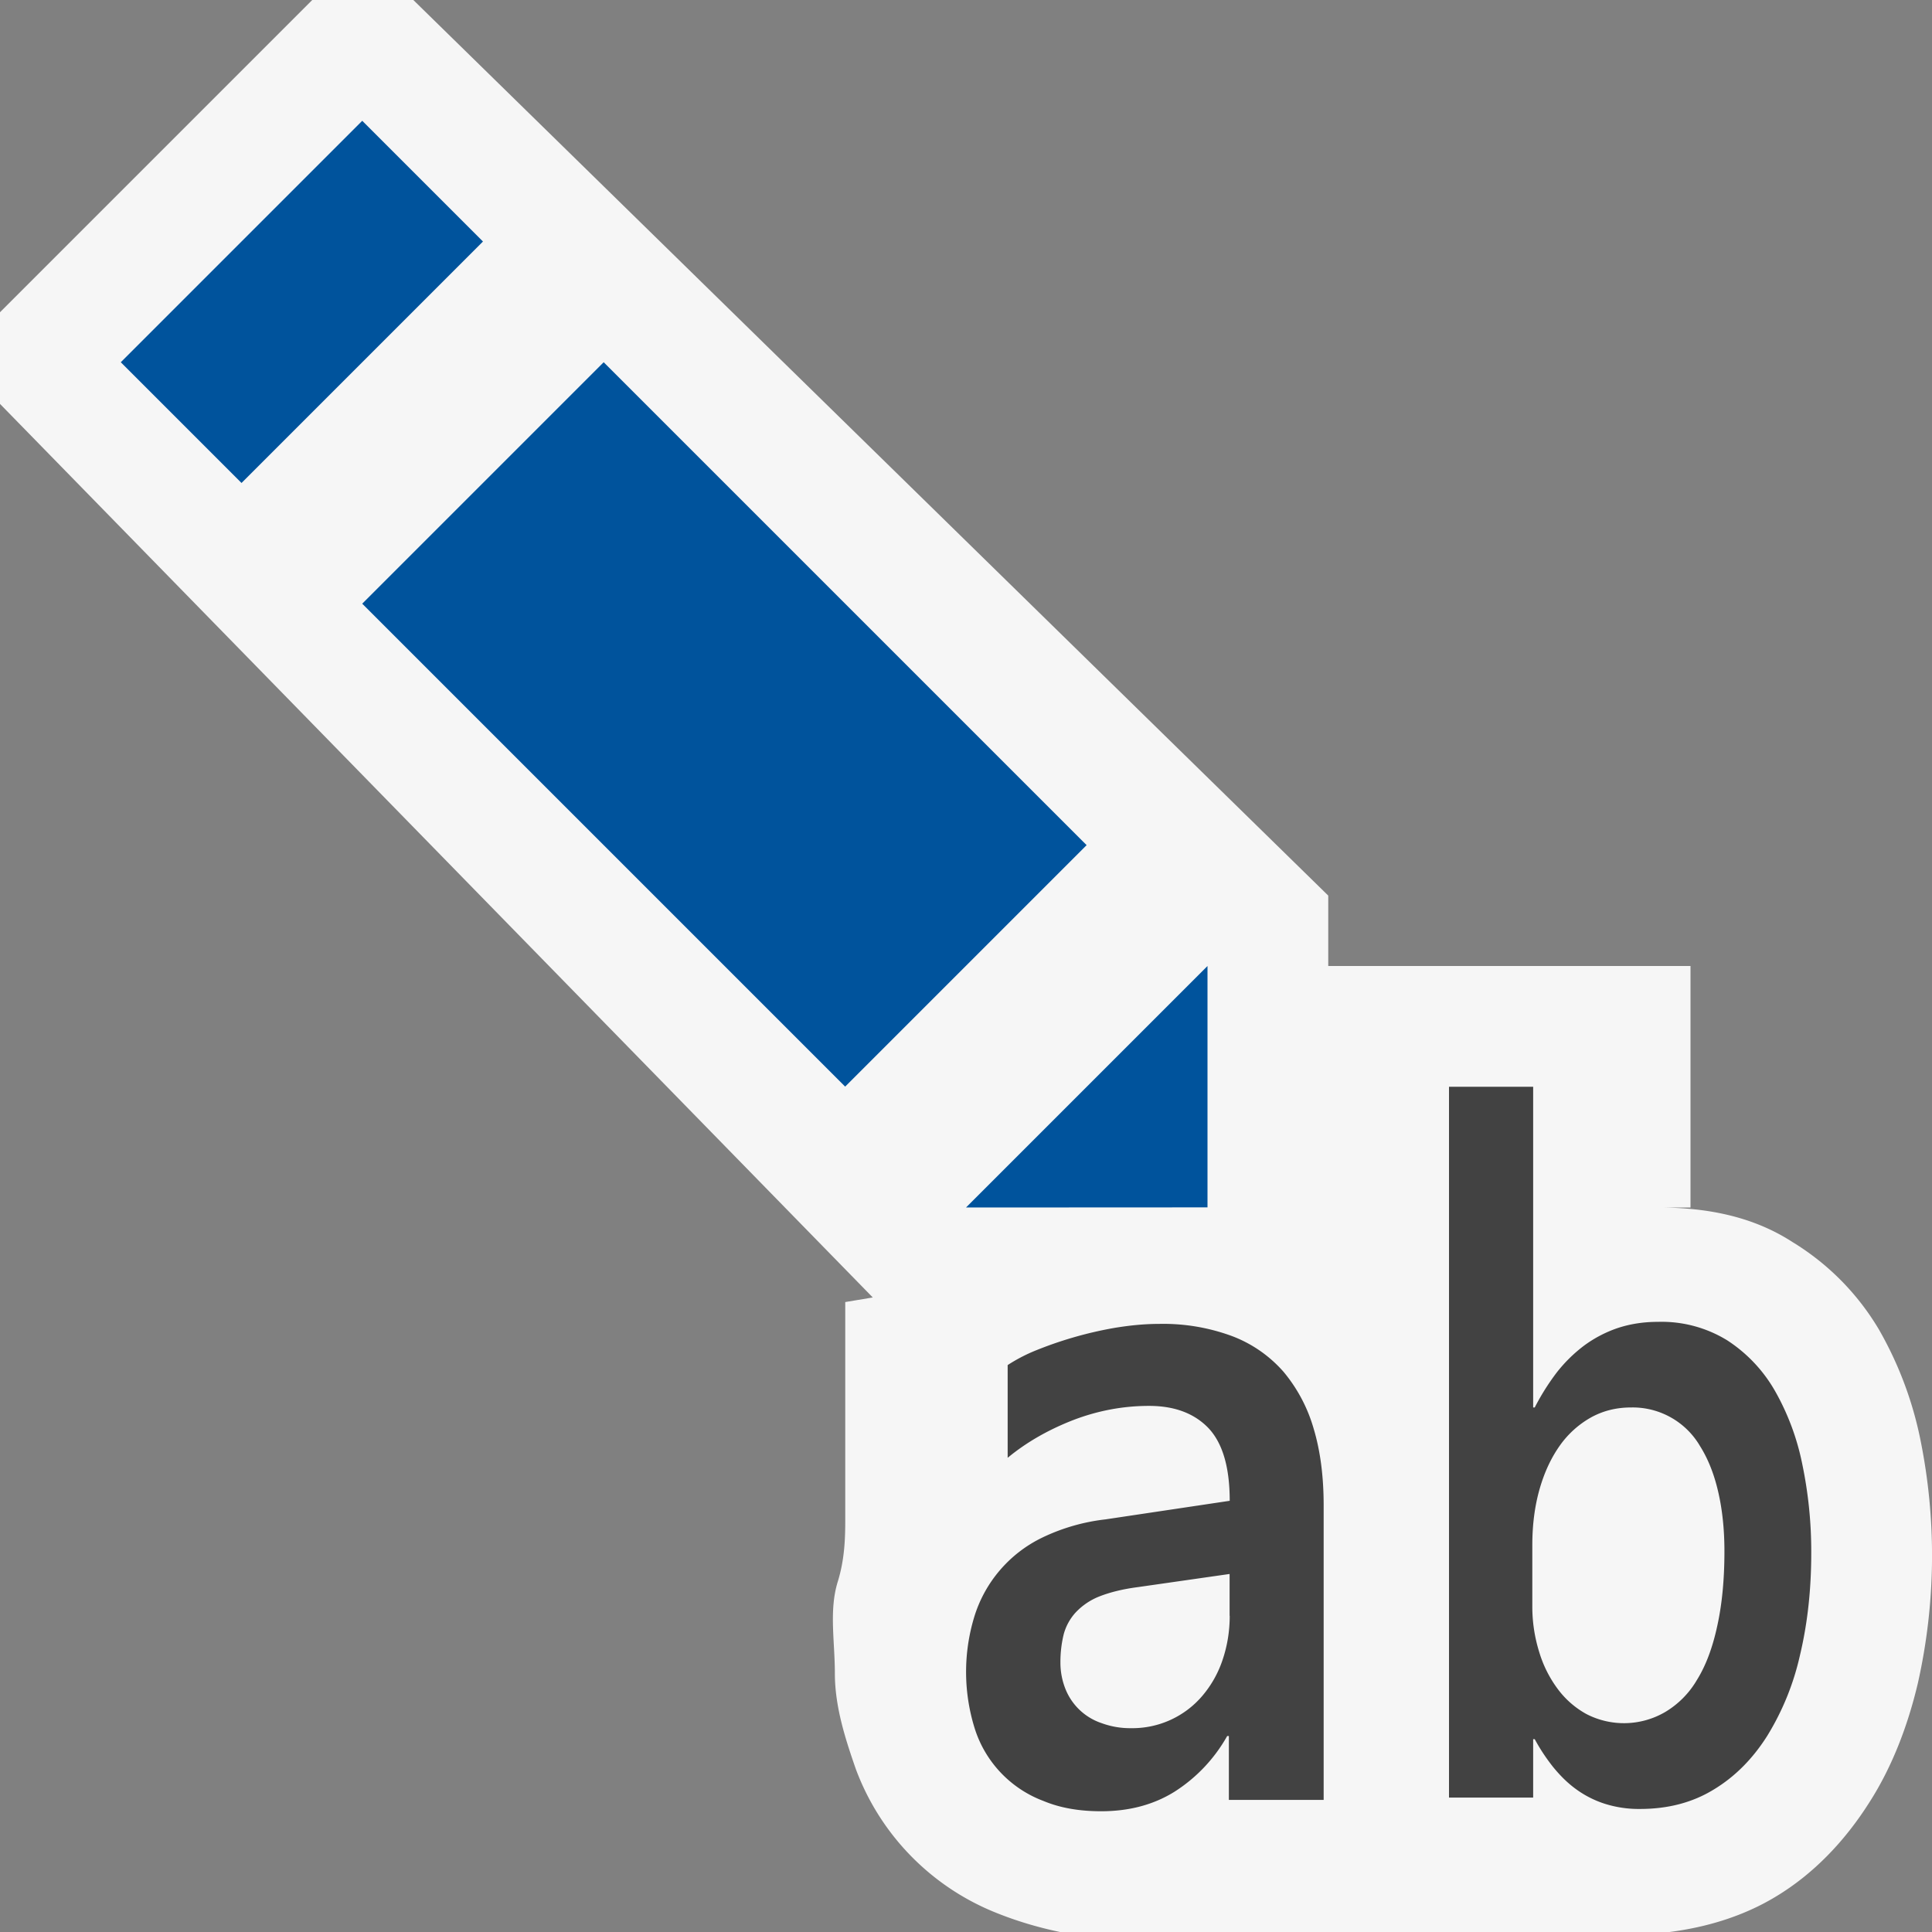
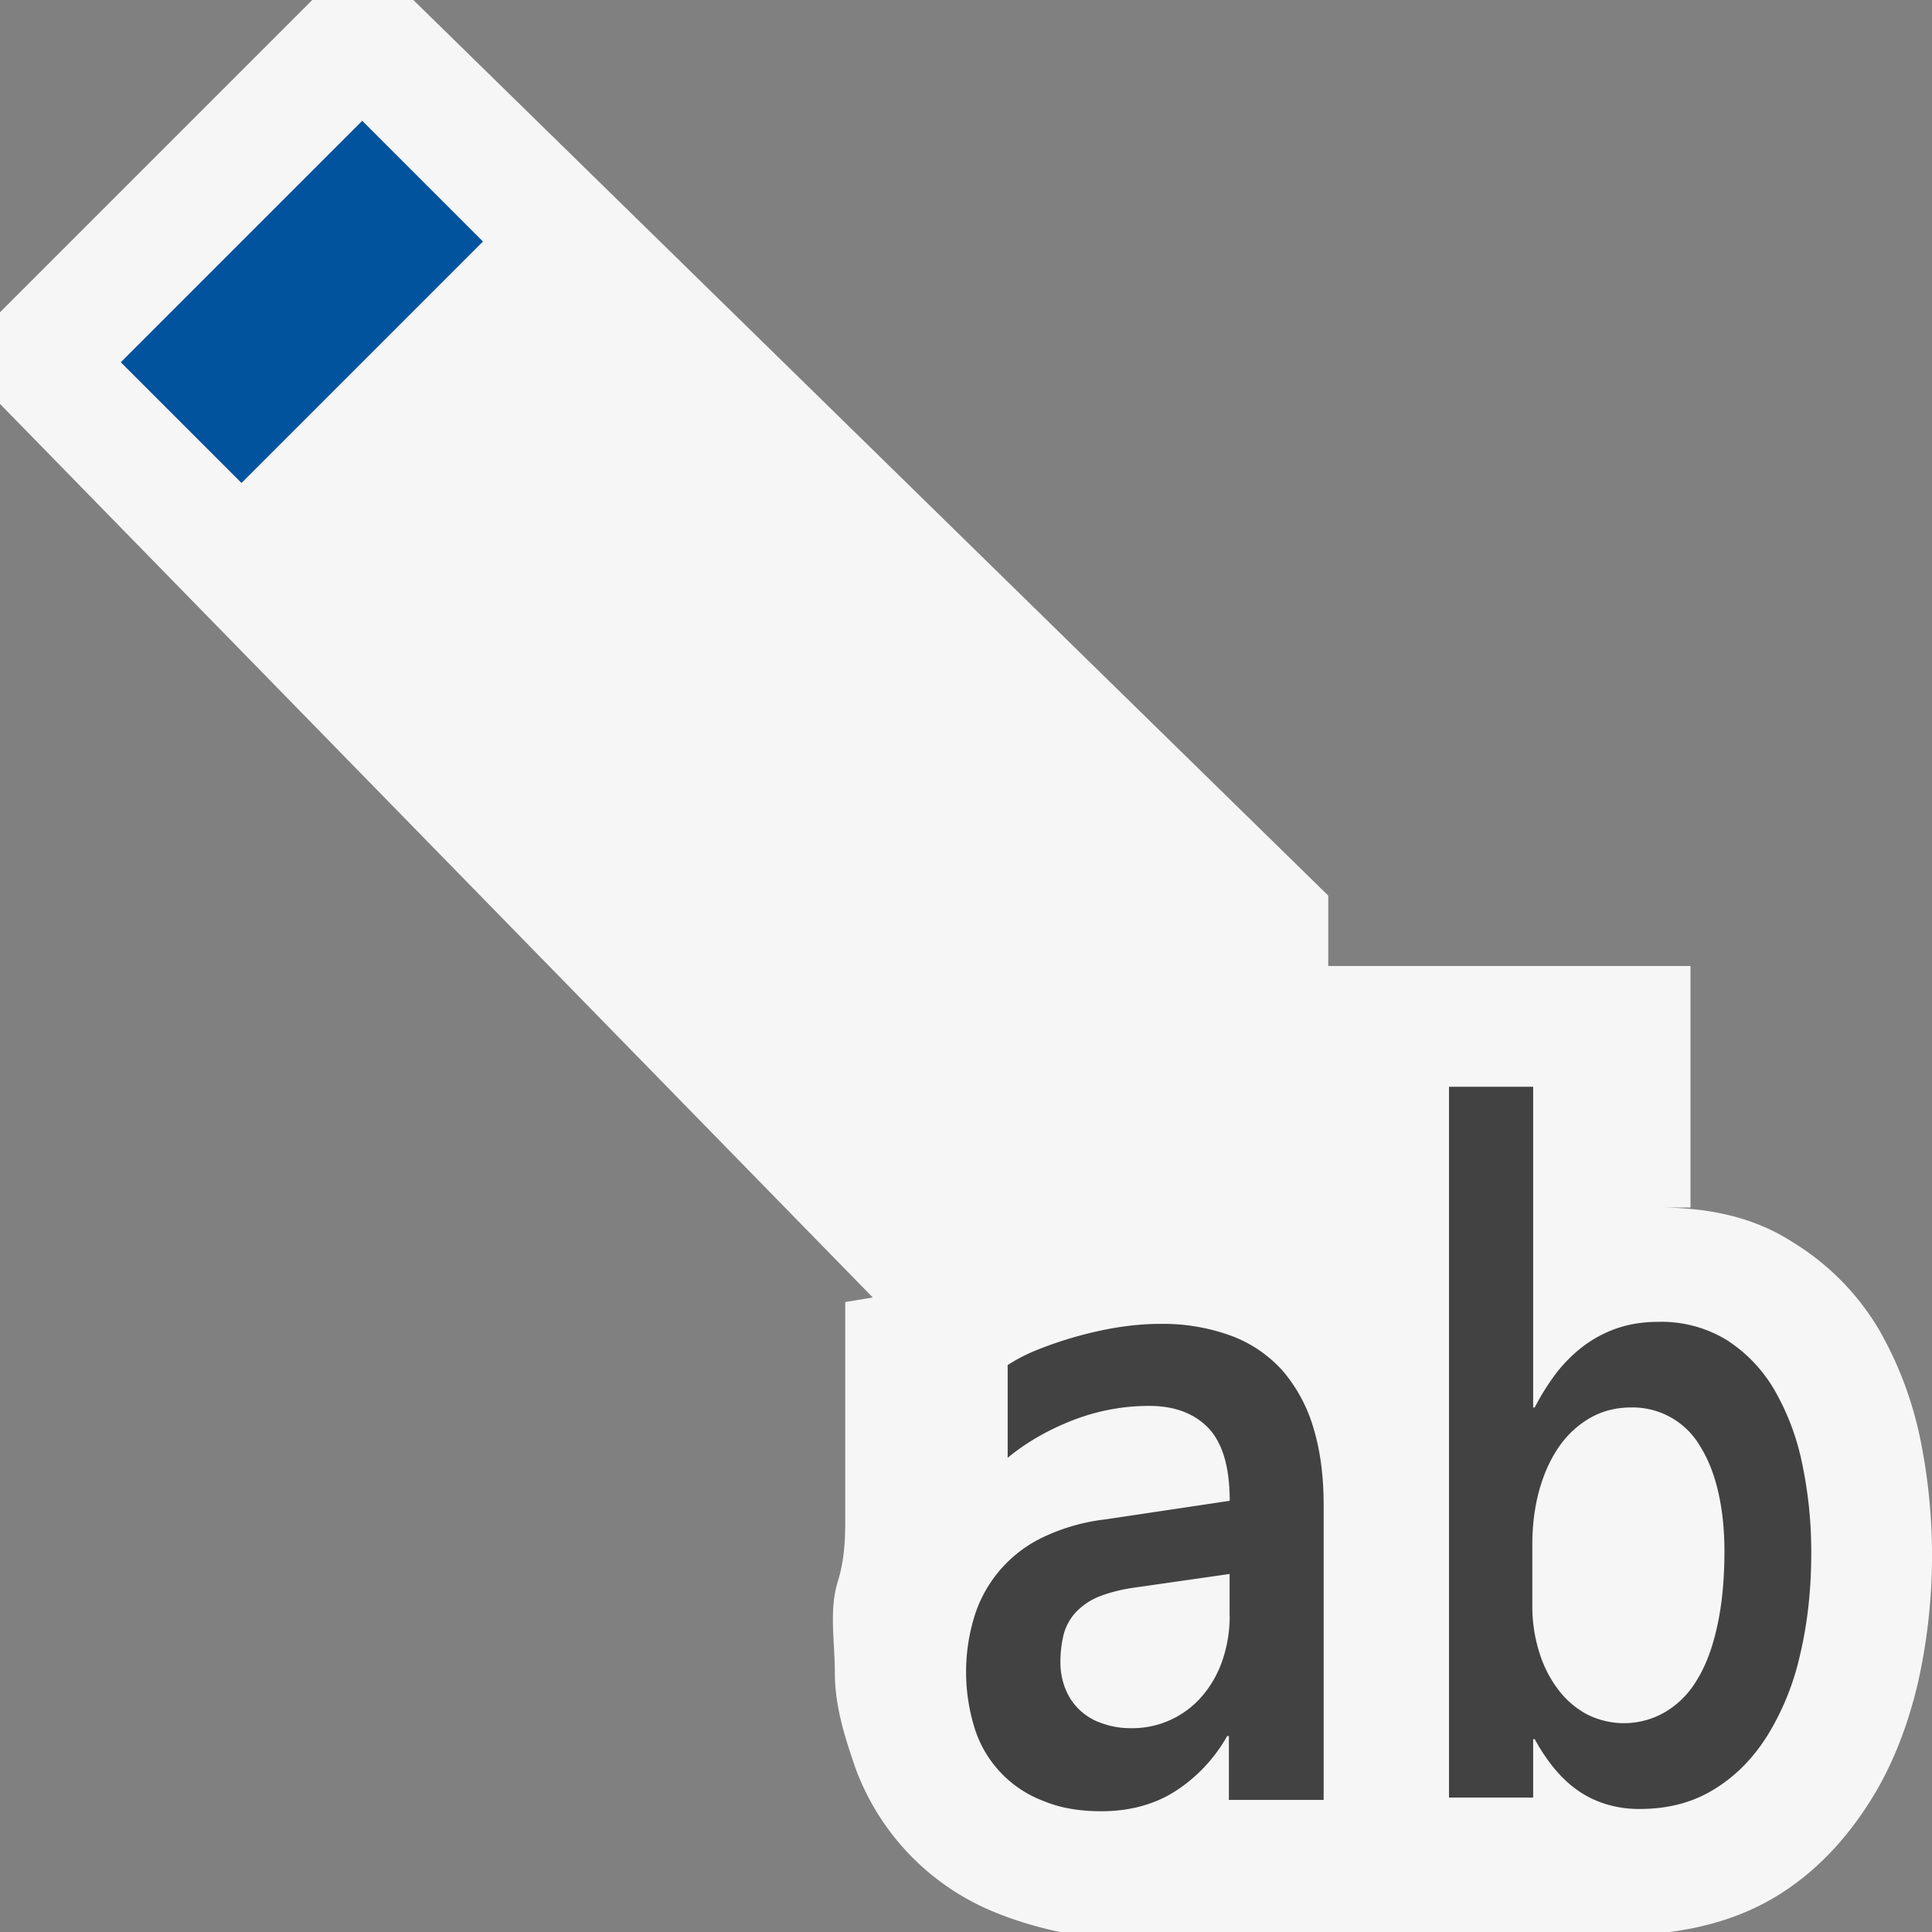
<svg xmlns="http://www.w3.org/2000/svg" viewBox="0 0 16 16">
  <rect x="0" y="0" width="16" height="16" fill="#808080" stroke="none" />
  <style>.st0{fill:#f6f6f6}.st1{fill:#424242}.st2{fill:#00539c}</style>
  <path class="st0" d="M7 10.783v1.808c0 .157-.006.328-.063.511-.072.236-.023.491-.023.756 0 .277.087.543.173.791a2.051 2.051 0 0 0 1.168 1.194c.162.065.34.119.524.157h5.048c.319-.041.621-.136.881-.294.309-.186.568-.456.771-.776.181-.281.316-.618.404-.991a4.823 4.823 0 0 0 .02-2.021 3.047 3.047 0 0 0-.344-.91 2.103 2.103 0 0 0-.713-.721c-.322-.209-.698-.287-1.115-.287H14V8h-3v-.583L3.423 0h-.837L0 2.586v.759l7.228 7.4-.228.038z" id="outline" />
  <g id="icon_x5F_bg">
    <path class="st1" d="M10.63 11.361a1.07 1.07 0 0 0-.424-.295 1.643 1.643 0 0 0-.608-.102c-.119 0-.241.012-.368.033a3.196 3.196 0 0 0-.672.195 1.375 1.375 0 0 0-.213.113v.768c.158-.131.341-.234.544-.313.204-.078.413-.117.627-.117.213 0 .377.063.494.186.116.125.174.324.174.6l-1.03.154a1.631 1.631 0 0 0-.525.152 1.08 1.08 0 0 0-.562.66 1.568 1.568 0 0 0 .007.925.945.945 0 0 0 .568.595c.139.058.297.085.478.085.229 0 .431-.053.604-.16a1.3 1.3 0 0 0 .439-.463h.014v.529h.785v-2.438c0-.238-.027-.451-.083-.637a1.289 1.289 0 0 0-.249-.47zm-.446 2.02c0 .131-.021.252-.059.365a.897.897 0 0 1-.165.295.76.76 0 0 1-.593.271.682.682 0 0 1-.242-.041.489.489 0 0 1-.302-.285.588.588 0 0 1-.041-.219.96.96 0 0 1 .027-.232.435.435 0 0 1 .098-.18.541.541 0 0 1 .195-.133c.083-.033.189-.061.32-.078l.761-.109v.346zM12.71 11.656h-.013V9H12v5.887h.697v-.484h.013c.044.082.095.158.151.229.057.07.119.133.191.185a.835.835 0 0 0 .238.121.932.932 0 0 0 .292.043c.231 0 .434-.053.609-.16.176-.106.323-.254.443-.443a2.18 2.18 0 0 0 .273-.672c.062-.261.093-.54.093-.845a3.54 3.54 0 0 0-.074-.734 2.037 2.037 0 0 0-.228-.611 1.221 1.221 0 0 0-.394-.416 1.037 1.037 0 0 0-.573-.153c-.123 0-.234.018-.336.052a1.024 1.024 0 0 0-.278.146 1.222 1.222 0 0 0-.226.223 1.957 1.957 0 0 0-.181.288zm.467.082c.1-.055.21-.082.331-.082a.646.646 0 0 1 .571.32c.066.105.116.23.15.377.034.146.052.311.052.494 0 .234-.02.441-.06.621-.039.18-.095.328-.168.445a.747.747 0 0 1-.264.266.677.677 0 0 1-.651.016.74.74 0 0 1-.237-.207.983.983 0 0 1-.154-.307 1.257 1.257 0 0 1-.057-.381v-.506c0-.17.021-.326.061-.465.04-.139.096-.258.168-.359a.79.79 0 0 1 .258-.232z" />
  </g>
  <g id="color_x5F_action">
-     <path transform="rotate(-45.001 6 6)" class="st2" d="M4.586 3.171h2.828v5.656H4.586z" />
-     <path transform="rotate(-45.001 2.5 2.5)" class="st2" d="M1.086 1.793h2.828v1.414H1.086z" />
-     <path class="st2" d="M10 8v1.999L8 10" />
+     <path transform="rotate(-45.001 2.5 2.5)" class="st2" d="M1.086 1.793h2.828v1.414H1.086" />
  </g>
</svg>